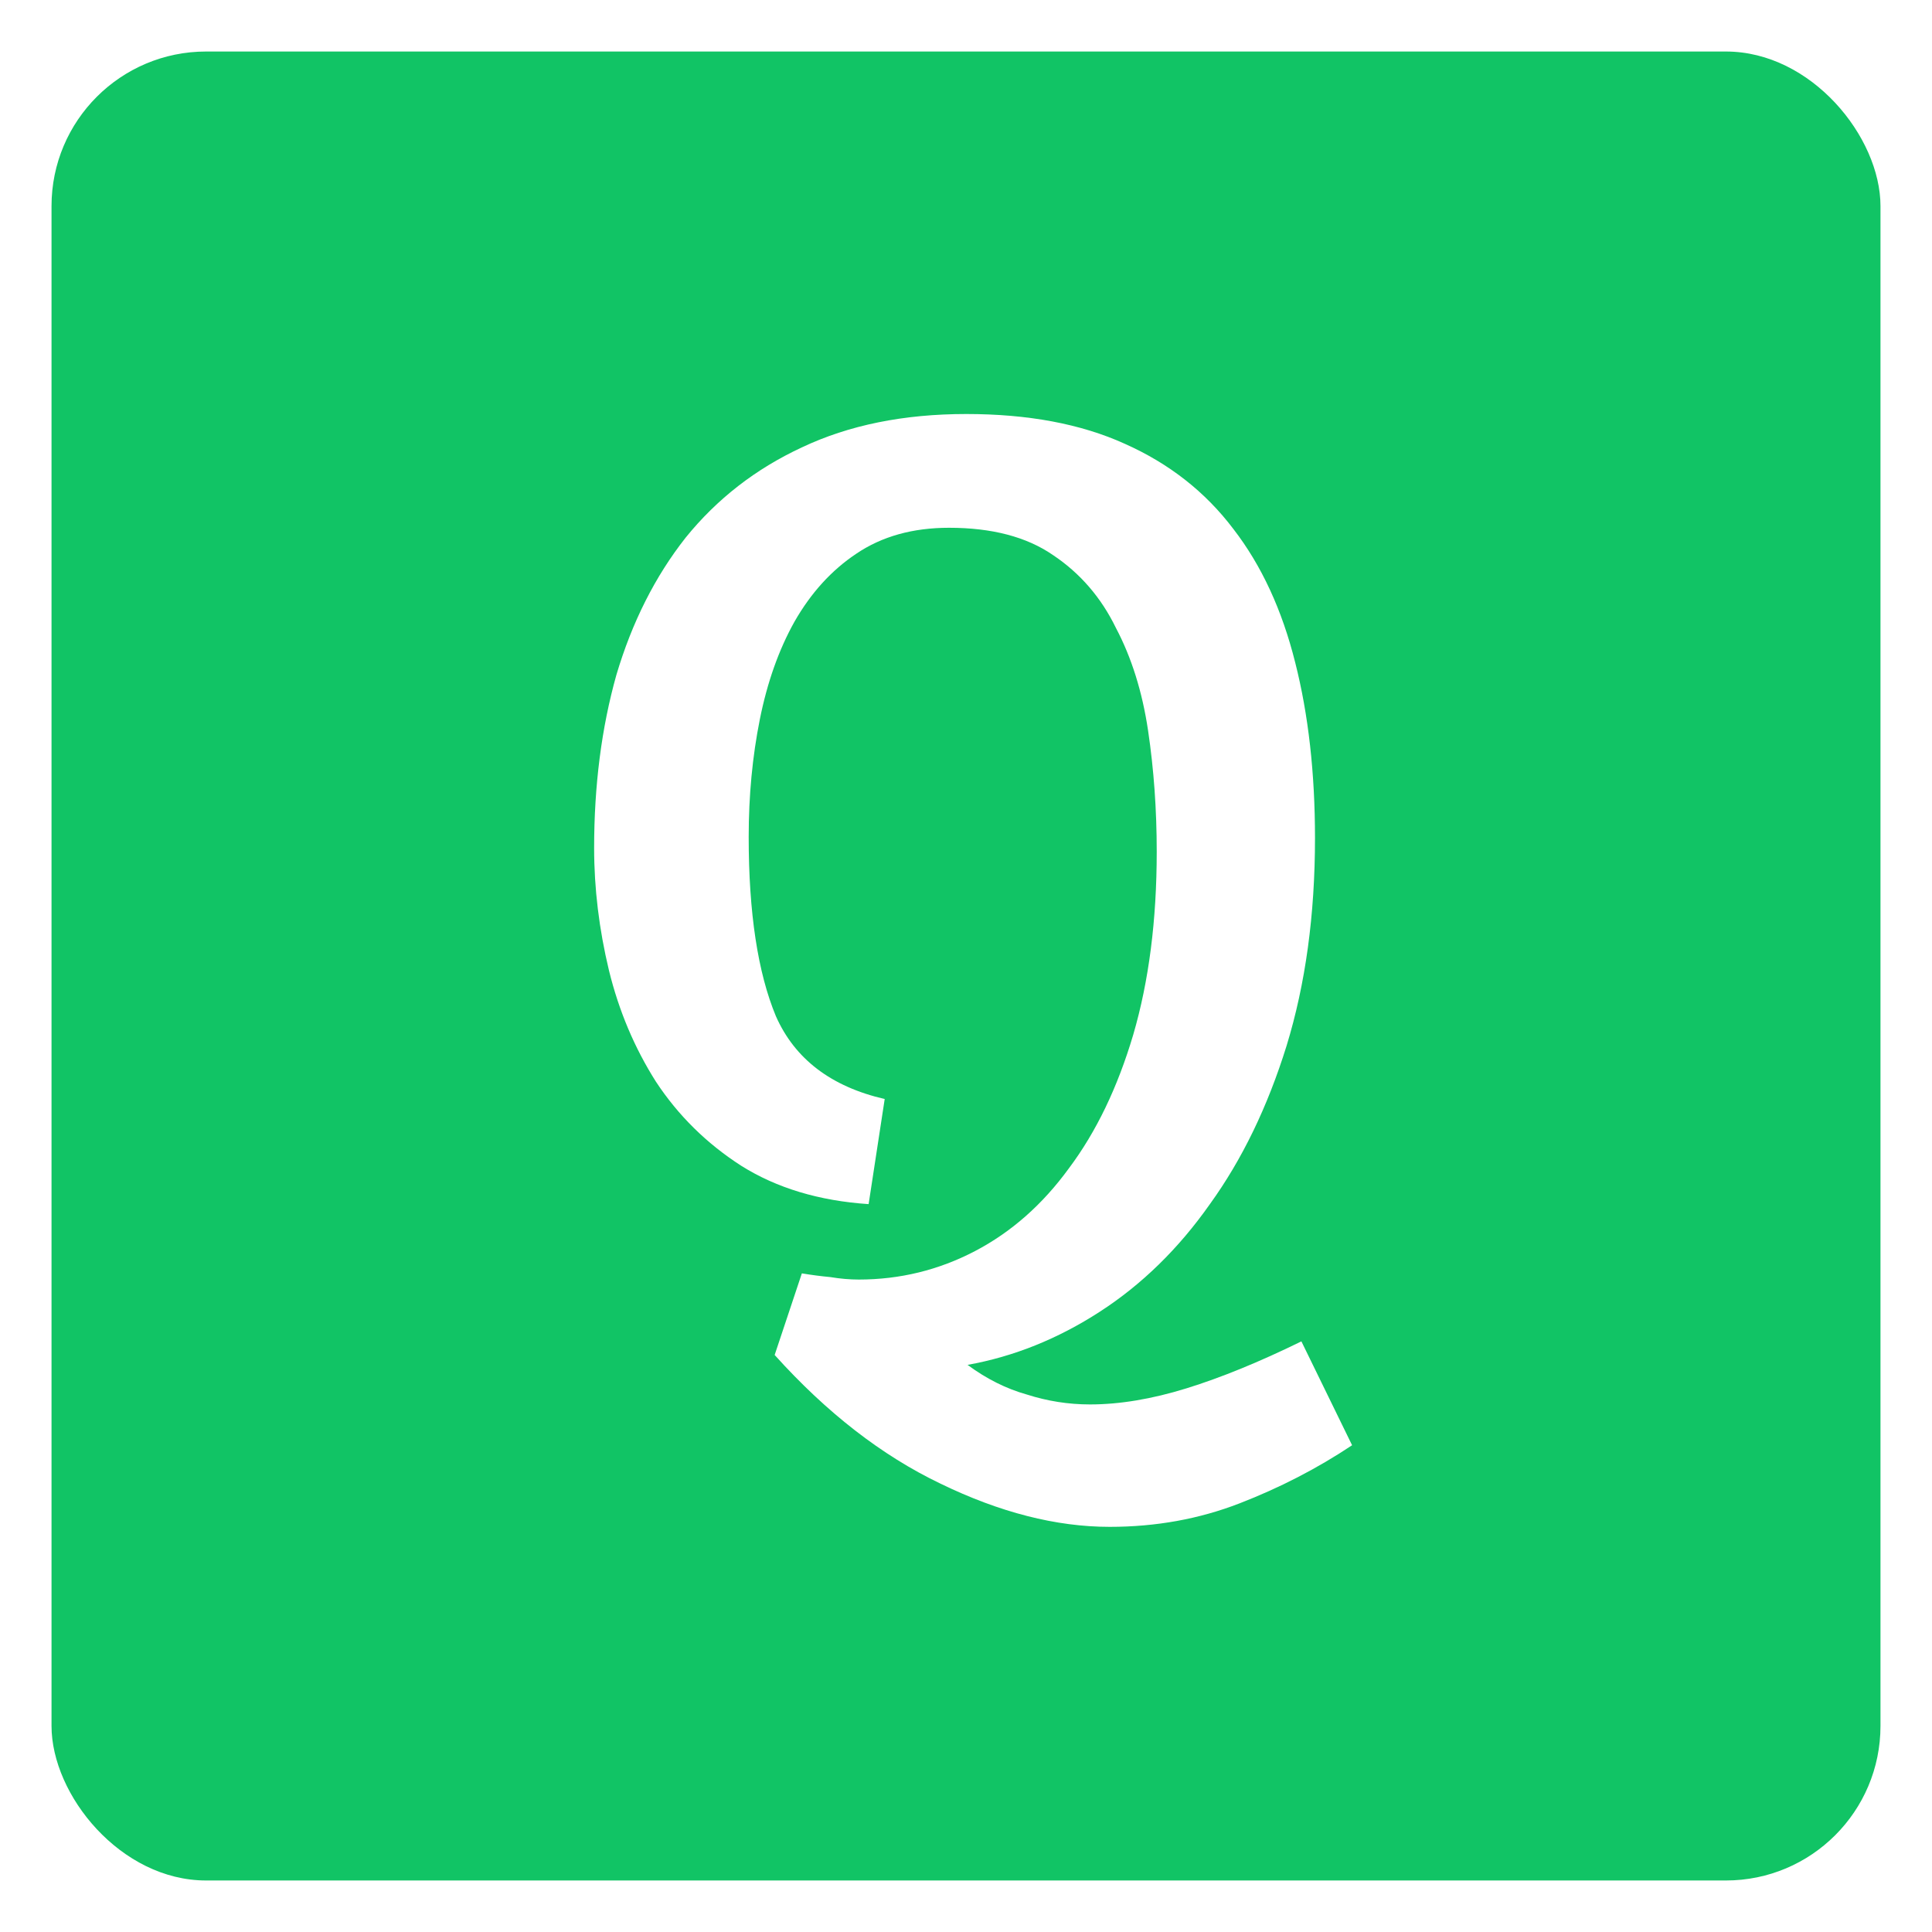
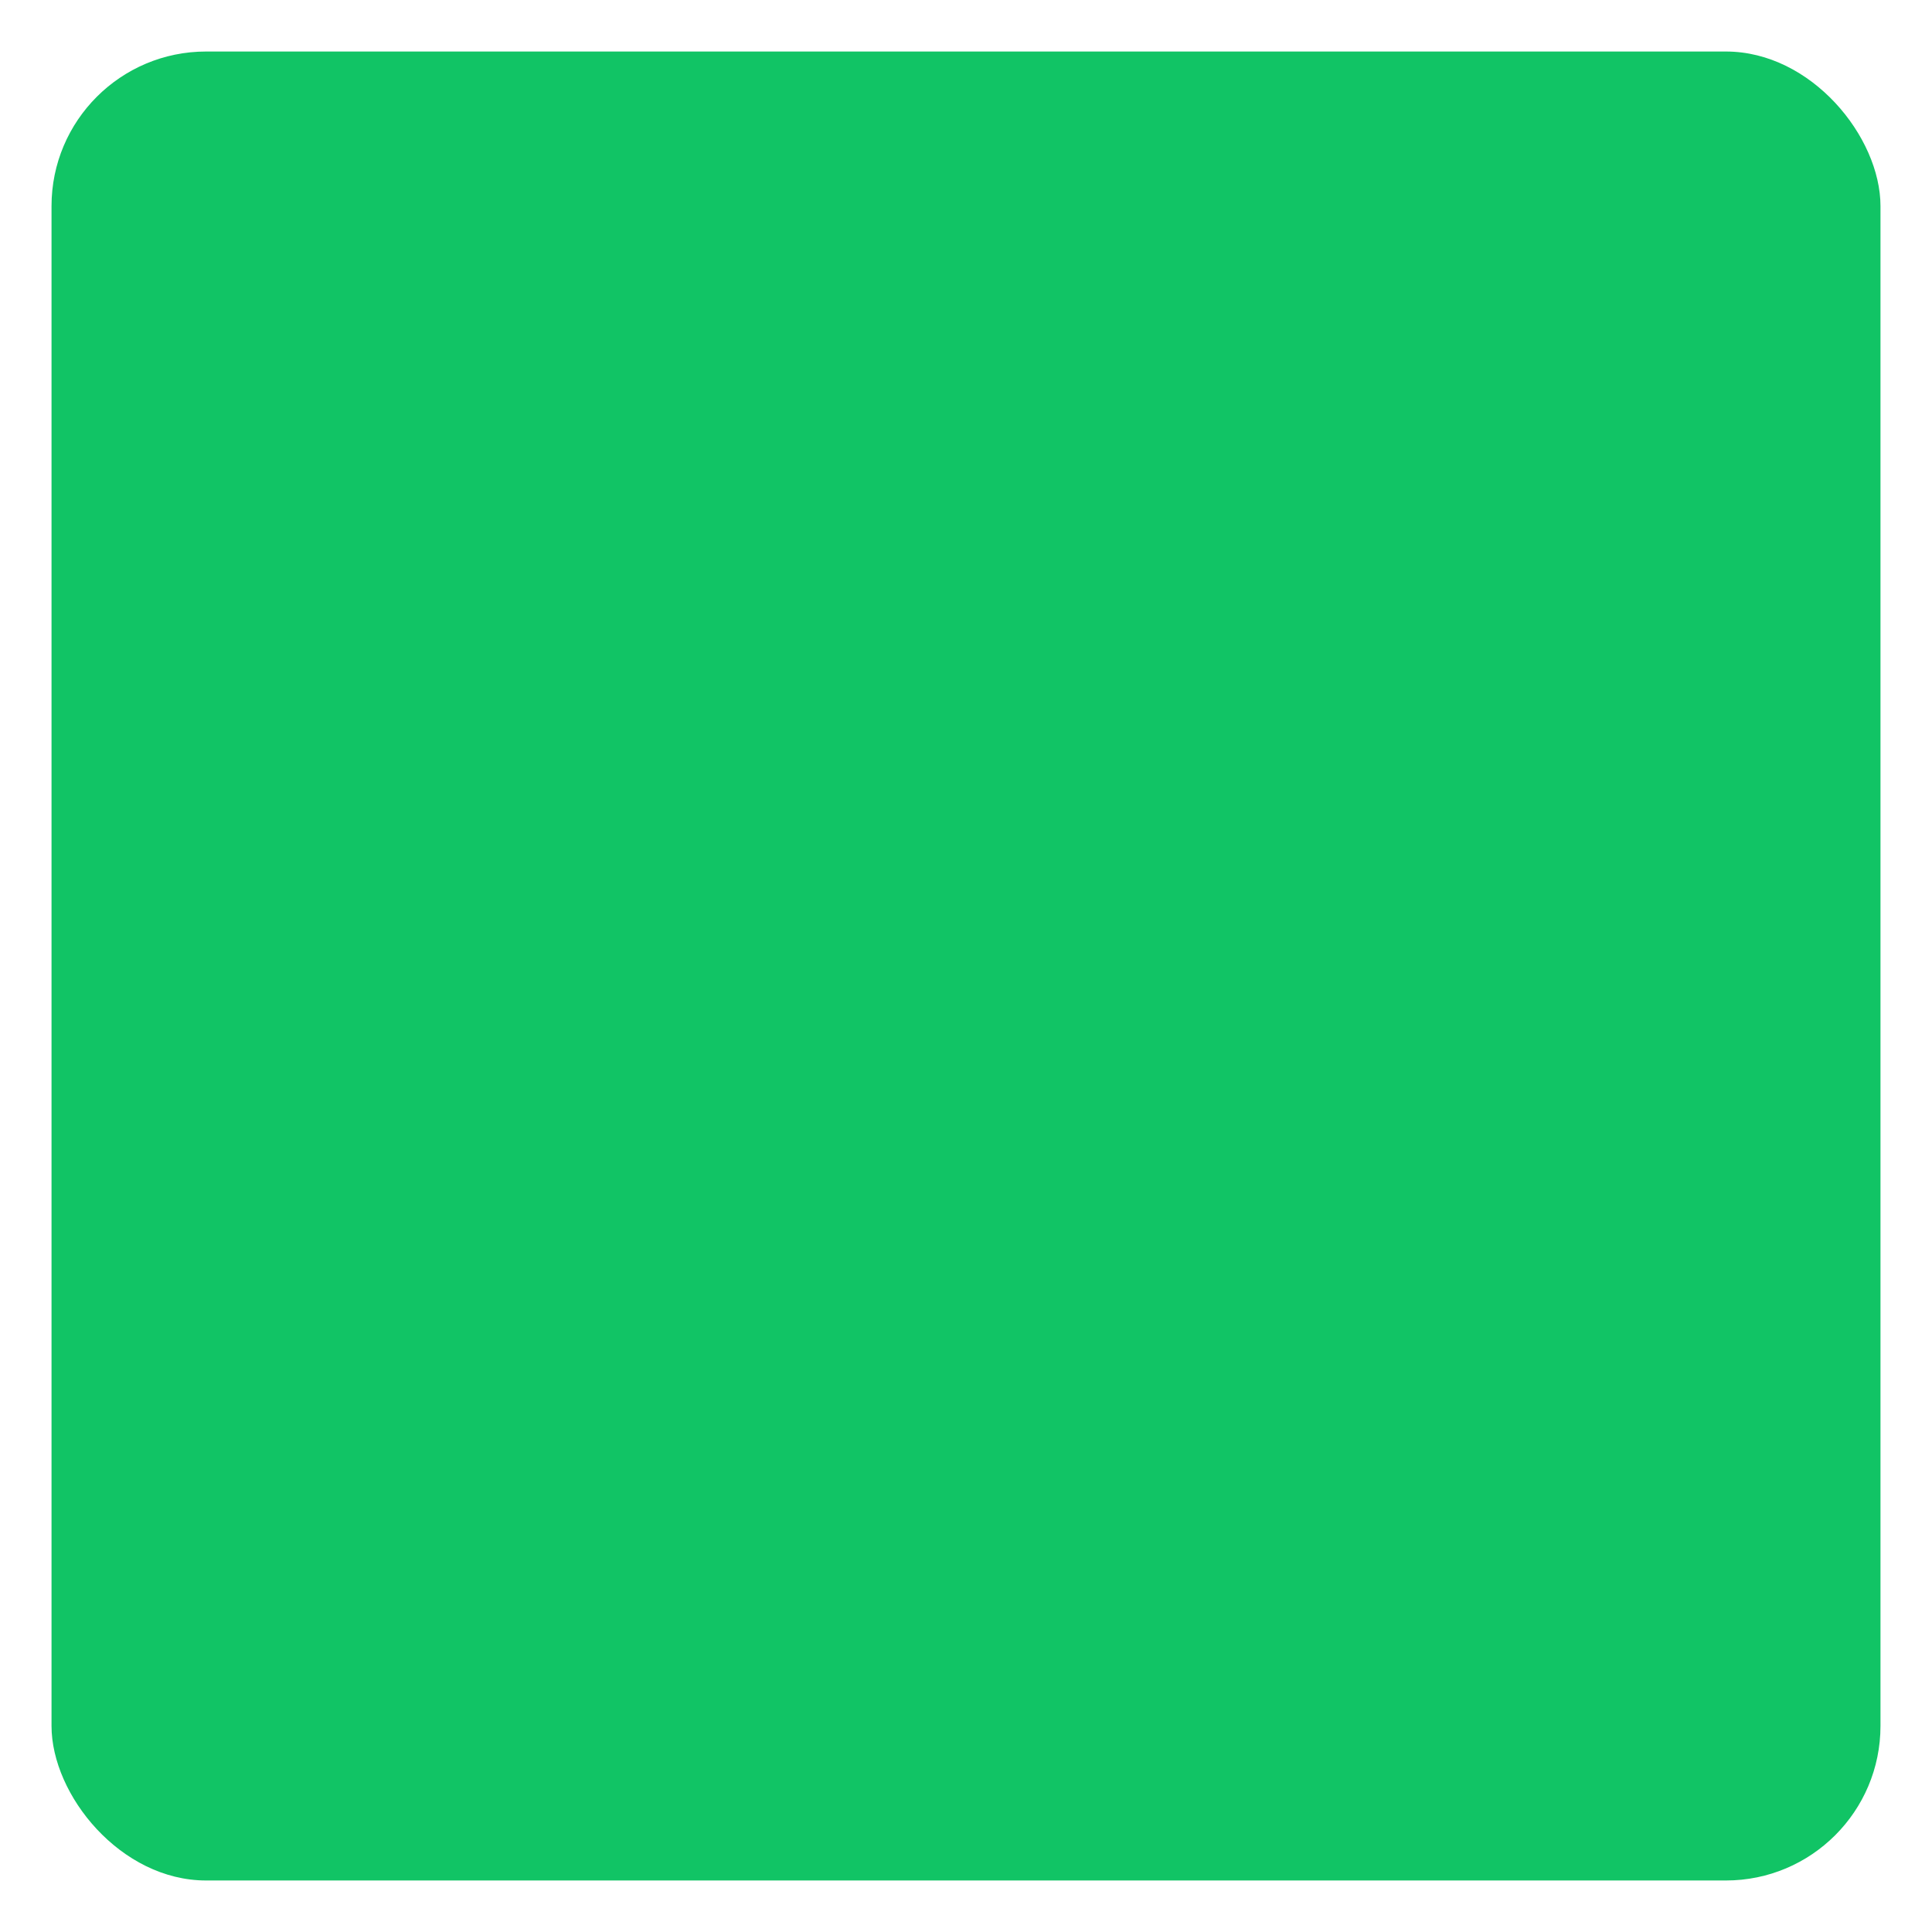
<svg xmlns="http://www.w3.org/2000/svg" width="150" height="150" viewBox="0 0 150 150" fill="none">
  <g filter="url(#filter0_d_0_3)">
    <rect x="4" width="142" height="142" rx="12" fill="#11C465" />
-     <path d="M104.976 108.208C102.288 110 99.376 111.504 96.24 112.72C93.104 113.936 89.744 114.544 86.16 114.544C82 114.544 77.616 113.424 73.008 111.184C68.464 109.008 64.176 105.68 60.144 101.2L62.256 94.864C63.024 94.992 63.76 95.088 64.464 95.152C65.232 95.28 65.968 95.344 66.672 95.344C69.872 95.344 72.88 94.608 75.696 93.136C78.512 91.664 80.944 89.52 82.992 86.704C85.104 83.888 86.768 80.432 87.984 76.336C89.2 72.176 89.808 67.44 89.808 62.128C89.808 58.864 89.584 55.728 89.136 52.72C88.688 49.712 87.856 47.056 86.64 44.752C85.488 42.384 83.856 40.496 81.744 39.088C79.696 37.68 77.008 36.976 73.68 36.976C70.864 36.976 68.464 37.648 66.48 38.992C64.56 40.272 62.96 42.032 61.68 44.272C60.464 46.448 59.568 48.976 58.992 51.856C58.416 54.736 58.128 57.776 58.128 60.976C58.128 66.864 58.832 71.504 60.24 74.896C61.712 78.224 64.528 80.368 68.688 81.328L67.44 89.488C63.6 89.232 60.304 88.24 57.552 86.512C54.864 84.784 52.656 82.608 50.928 79.984C49.264 77.36 48.048 74.48 47.28 71.344C46.512 68.144 46.128 64.976 46.128 61.84C46.128 56.976 46.704 52.496 47.856 48.4C49.072 44.304 50.864 40.752 53.232 37.744C55.664 34.736 58.672 32.4 62.256 30.736C65.904 29.008 70.16 28.144 75.024 28.144C79.824 28.144 83.92 28.912 87.312 30.448C90.768 31.984 93.584 34.192 95.76 37.072C97.936 39.888 99.536 43.344 100.56 47.44C101.584 51.472 102.096 56.016 102.096 61.072C102.096 67.024 101.36 72.4 99.888 77.2C98.416 81.936 96.432 86.032 93.936 89.488C91.504 92.944 88.656 95.728 85.392 97.84C82.128 99.952 78.704 101.328 75.12 101.968C76.592 103.056 78.128 103.824 79.728 104.272C81.328 104.784 82.96 105.04 84.624 105.04C86.928 105.04 89.424 104.624 92.112 103.792C94.8 102.96 97.776 101.744 101.04 100.144L104.976 108.208Z" fill="white" />
  </g>
  <defs>
    <filter id="filter0_d_0_3" x="0" y="0" width="150" height="150" filterUnits="userSpaceOnUse" color-interpolation-filters="sRGB">
      <feFlood flood-opacity="0" result="BackgroundImageFix" />
      <feColorMatrix in="SourceAlpha" type="matrix" values="0 0 0 0 0 0 0 0 0 0 0 0 0 0 0 0 0 0 127 0" result="hardAlpha" />
      <feOffset dy="4" />
      <feGaussianBlur stdDeviation="2" />
      <feComposite in2="hardAlpha" operator="out" />
      <feColorMatrix type="matrix" values="0 0 0 0 0 0 0 0 0 0 0 0 0 0 0 0 0 0 0.25 0" />
      <feBlend mode="normal" in2="BackgroundImageFix" result="effect1_dropShadow_0_3" />
      <feBlend mode="normal" in="SourceGraphic" in2="effect1_dropShadow_0_3" result="shape" />
    </filter>
  </defs>
</svg>